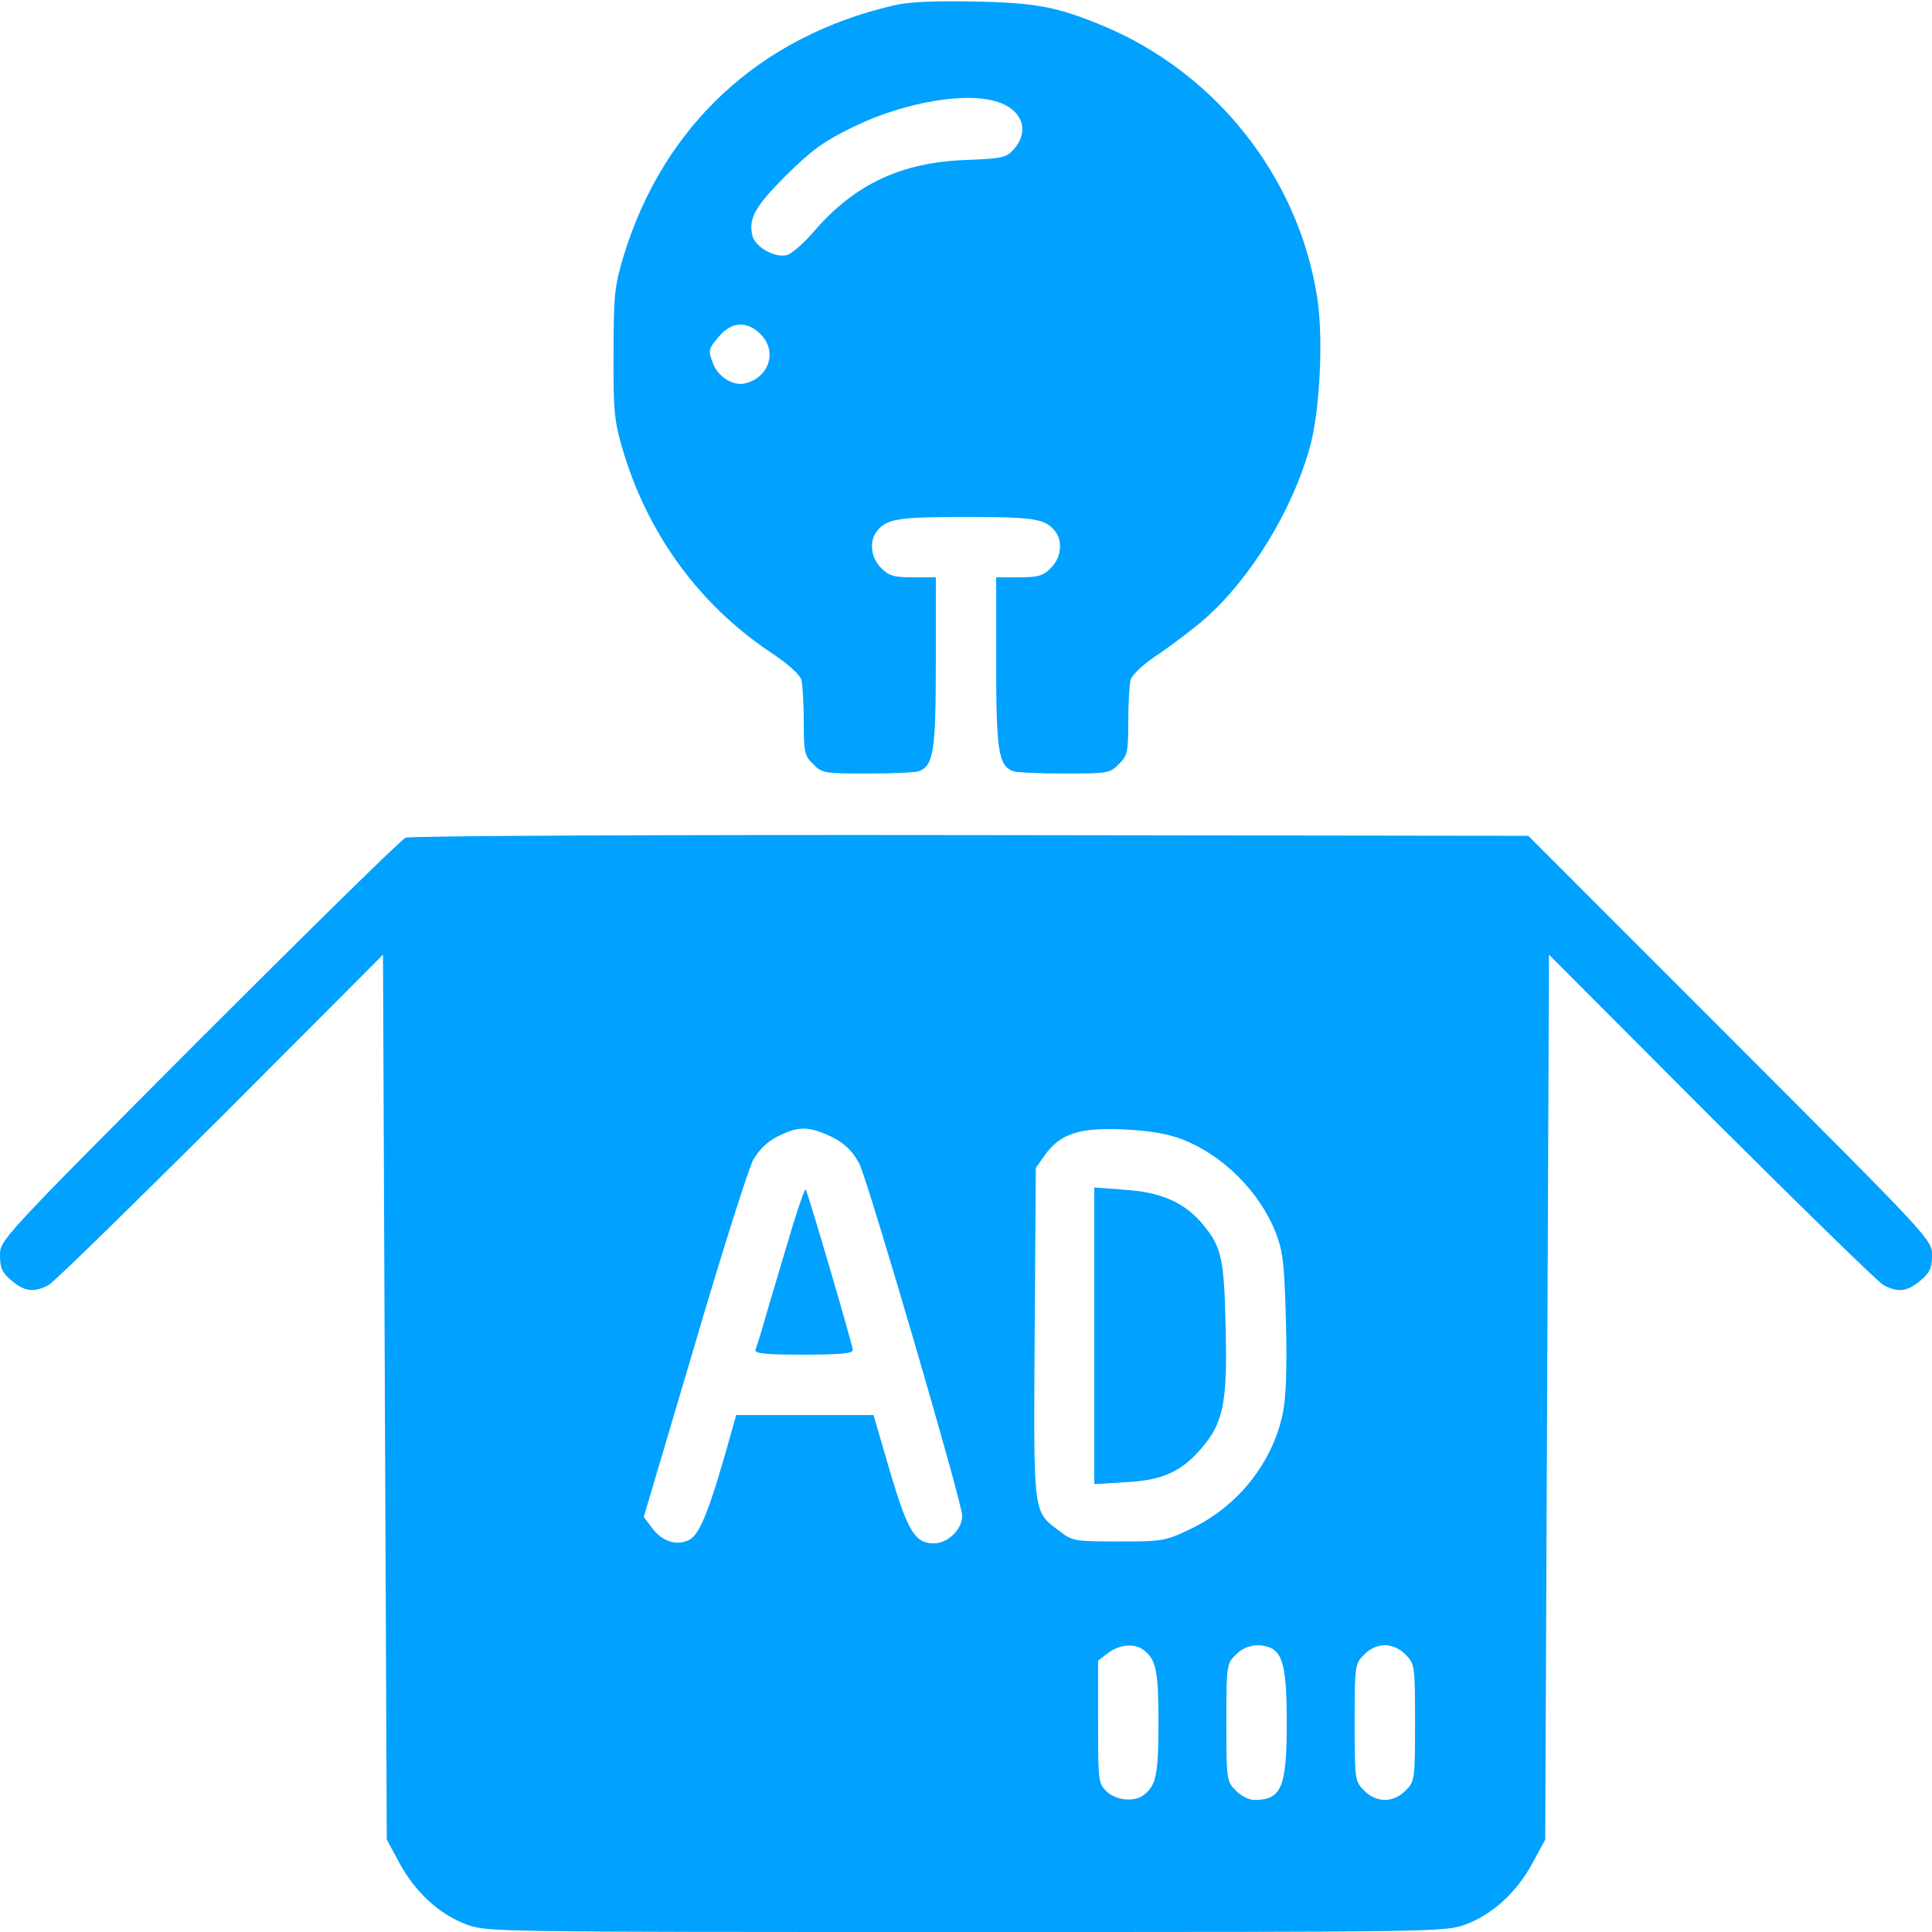
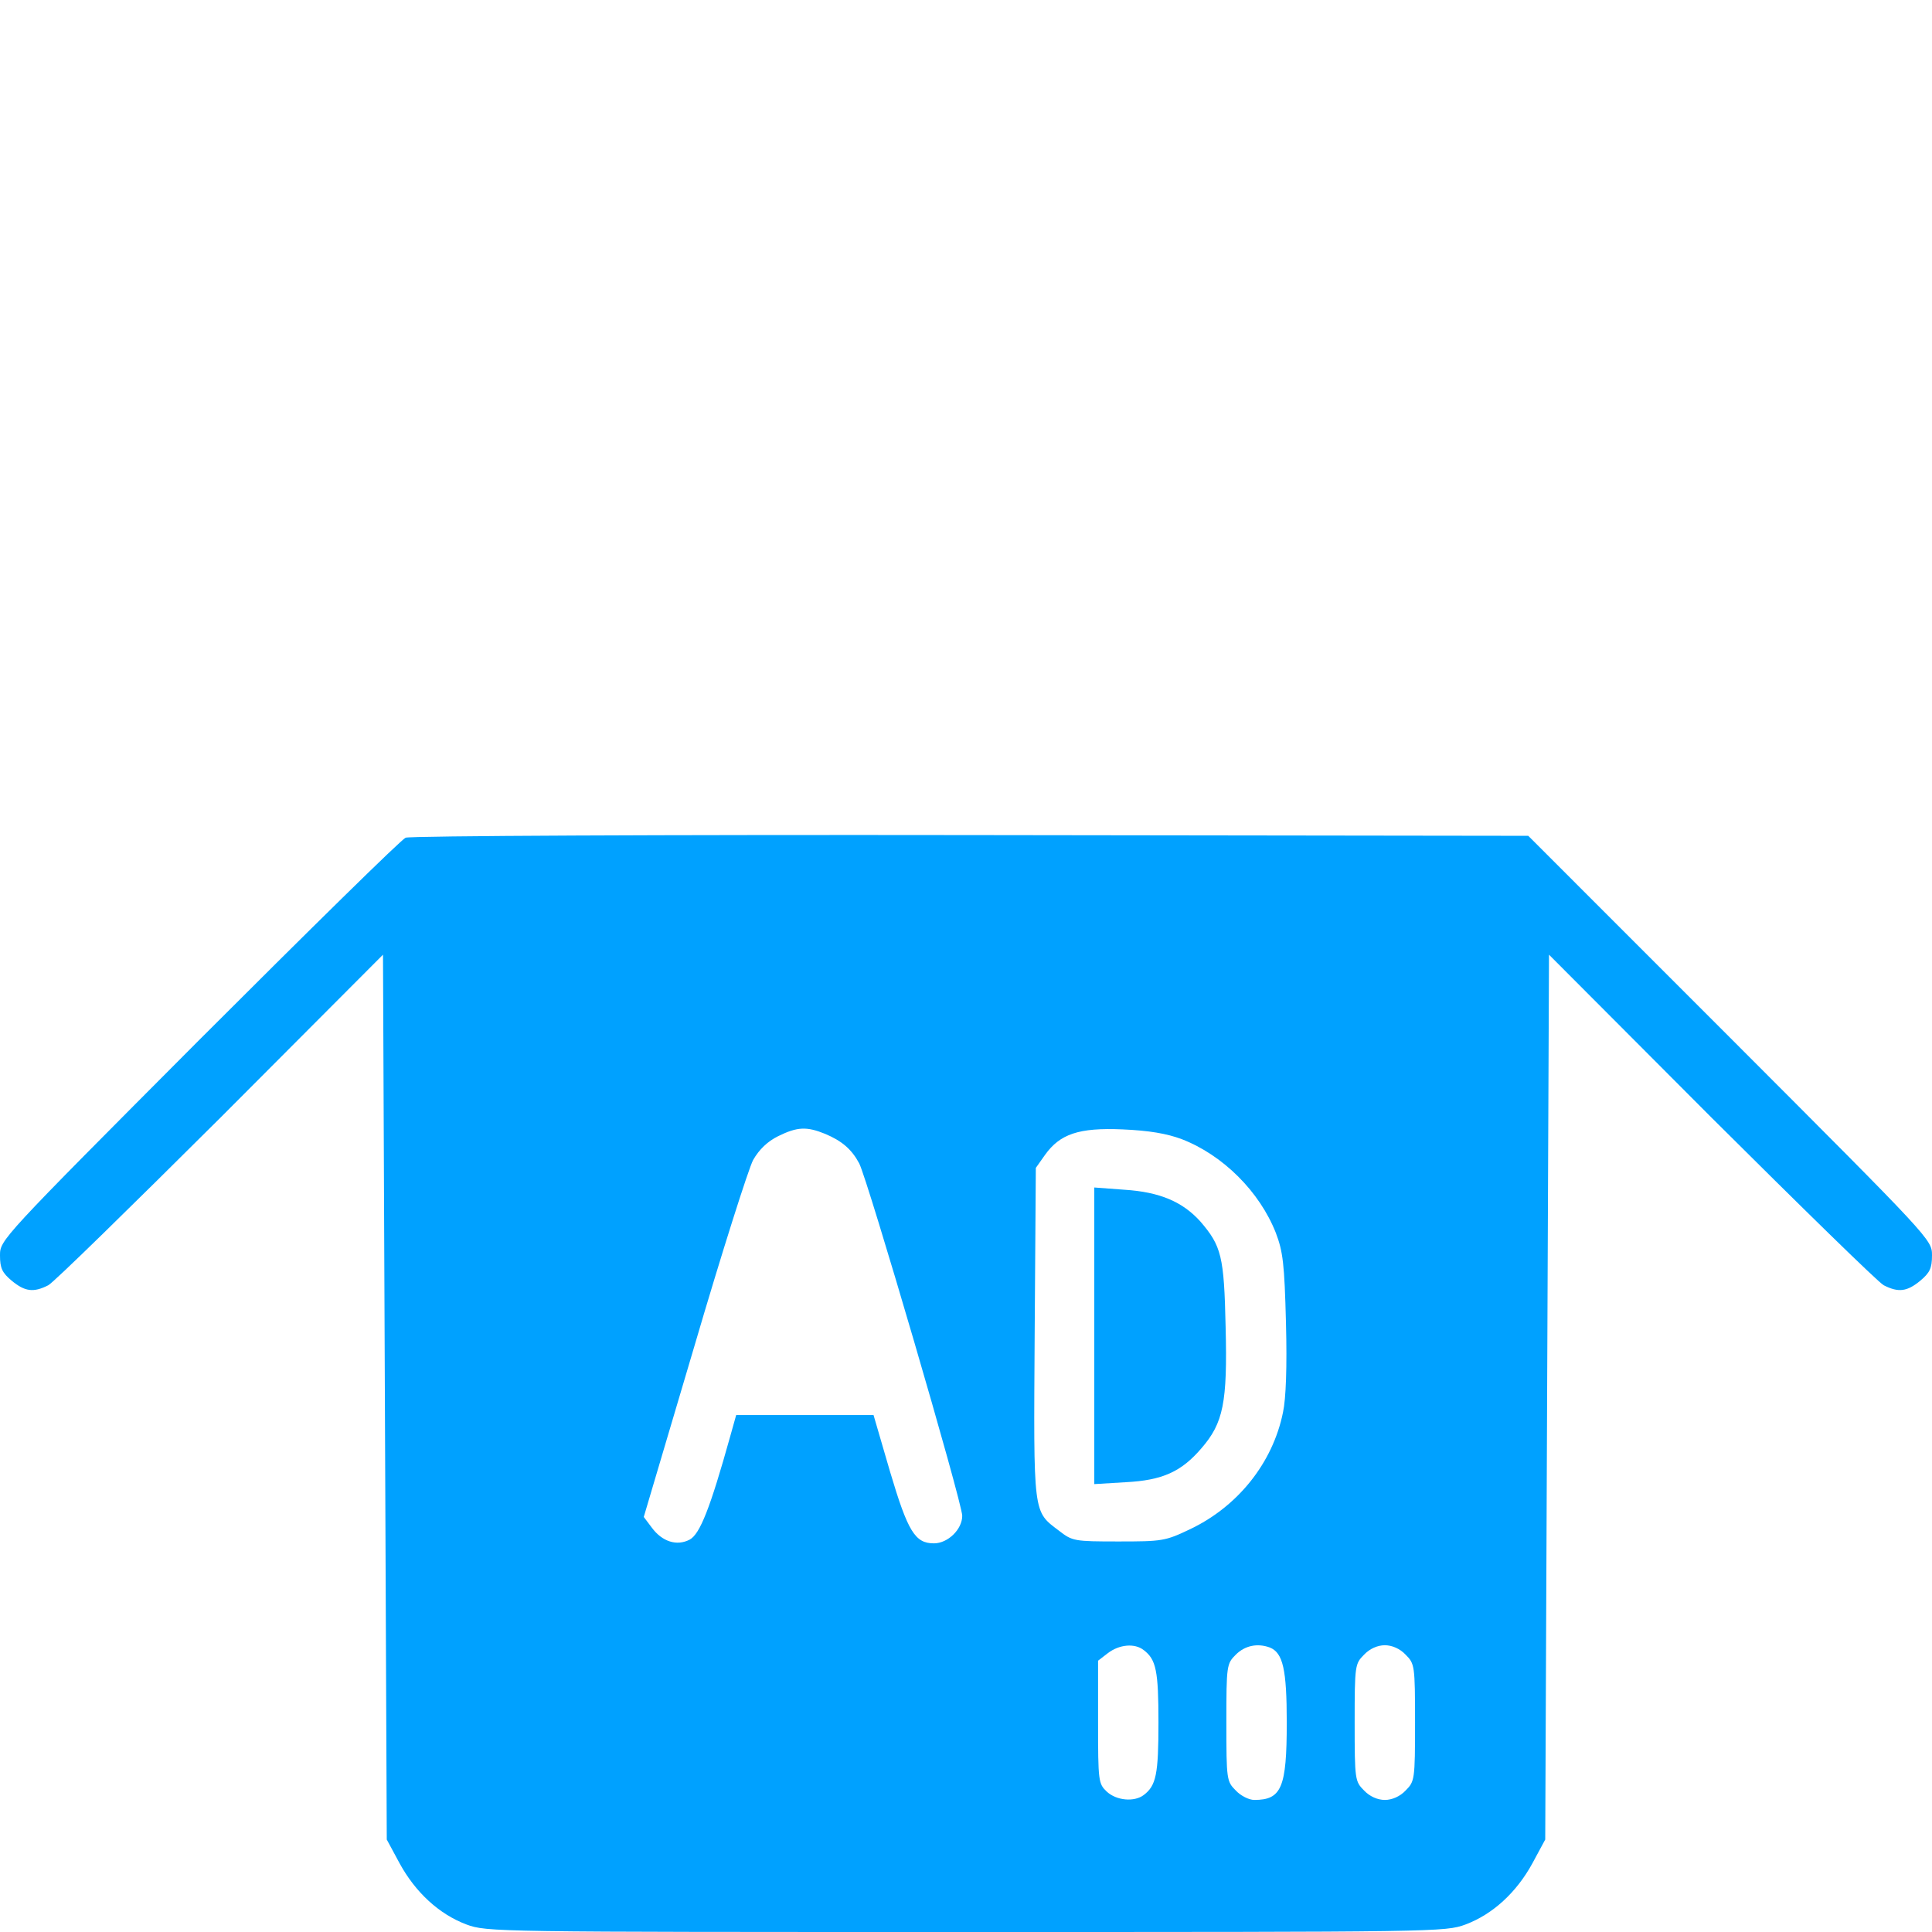
<svg xmlns="http://www.w3.org/2000/svg" width="42" height="42" viewBox="0 0 42 42" fill="none">
  <g clip-path="url(#clip0_266_75)">
-     <path d="M19.441 0.115C16.521 0.787 14.429 2.723 13.56 5.554C13.363 6.21 13.338 6.398 13.338 7.67C13.33 8.892 13.355 9.146 13.519 9.713C14.052 11.566 15.176 13.125 16.743 14.175C17.128 14.429 17.391 14.667 17.423 14.782C17.448 14.889 17.473 15.299 17.473 15.693C17.473 16.349 17.489 16.431 17.678 16.611C17.866 16.808 17.924 16.816 18.859 16.816C19.4 16.816 19.901 16.792 19.975 16.767C20.294 16.644 20.344 16.332 20.344 14.396V12.551H19.852C19.433 12.551 19.318 12.518 19.154 12.346C18.933 12.132 18.892 11.771 19.056 11.558C19.269 11.279 19.499 11.238 21 11.238C22.501 11.238 22.731 11.279 22.944 11.558C23.108 11.771 23.067 12.132 22.846 12.346C22.682 12.518 22.567 12.551 22.148 12.551H21.656V14.396C21.656 16.332 21.706 16.644 22.025 16.767C22.099 16.792 22.6 16.816 23.141 16.816C24.076 16.816 24.134 16.808 24.322 16.611C24.511 16.431 24.527 16.349 24.527 15.693C24.527 15.299 24.552 14.889 24.577 14.782C24.609 14.667 24.864 14.429 25.216 14.2C25.536 13.978 25.979 13.642 26.201 13.445C27.185 12.575 28.079 11.115 28.465 9.762C28.695 8.974 28.777 7.309 28.629 6.431C28.211 3.823 26.414 1.567 23.953 0.55C22.977 0.148 22.509 0.057 21.164 0.033C20.336 0.016 19.737 0.041 19.441 0.115ZM21.779 2.248C22.247 2.445 22.362 2.871 22.05 3.232C21.878 3.429 21.804 3.445 21 3.478C19.597 3.527 18.588 4.003 17.711 5.012C17.481 5.283 17.21 5.521 17.104 5.545C16.841 5.611 16.423 5.373 16.357 5.127C16.267 4.758 16.406 4.495 17.087 3.814C17.645 3.265 17.899 3.076 18.539 2.764C19.696 2.198 21.115 1.969 21.779 2.248ZM16.529 7.26C16.907 7.629 16.726 8.203 16.201 8.334C15.947 8.4 15.611 8.195 15.504 7.908C15.389 7.621 15.397 7.588 15.635 7.309C15.906 6.989 16.242 6.973 16.529 7.26Z" fill="#00A1FF" />
    <path d="M8.818 18.211C8.728 18.244 6.71 20.229 4.323 22.616C0.008 26.947 0 26.956 0 27.292C0 27.571 0.049 27.669 0.254 27.841C0.541 28.079 0.73 28.104 1.05 27.94C1.173 27.874 2.855 26.225 4.799 24.29L8.326 20.754L8.367 30.368L8.408 39.99L8.687 40.507C9.032 41.139 9.548 41.614 10.139 41.836C10.582 42 10.73 42 21 42C31.27 42 31.418 42 31.861 41.836C32.452 41.614 32.968 41.139 33.313 40.507L33.592 39.99L33.633 30.368L33.674 20.754L37.201 24.29C39.145 26.225 40.827 27.874 40.95 27.94C41.27 28.104 41.459 28.079 41.746 27.841C41.951 27.669 42 27.571 42 27.292C42 26.947 41.992 26.947 37.611 22.559L33.223 18.17L21.107 18.154C14.438 18.145 8.909 18.17 8.818 18.211ZM17.94 24.65C18.309 24.806 18.515 24.987 18.678 25.29C18.867 25.659 20.918 32.665 20.918 32.952C20.918 33.247 20.606 33.551 20.303 33.551C19.893 33.551 19.737 33.297 19.351 32L18.99 30.762H17.497H16.004L15.873 31.229C15.438 32.788 15.217 33.346 14.995 33.469C14.716 33.616 14.396 33.518 14.167 33.206L13.995 32.977L15.094 29.269C15.693 27.226 16.275 25.397 16.373 25.216C16.505 24.987 16.685 24.814 16.915 24.7C17.333 24.494 17.538 24.486 17.94 24.65ZM25.692 24.765C26.586 25.11 27.382 25.905 27.735 26.8C27.891 27.21 27.923 27.472 27.956 28.76C27.981 29.712 27.956 30.409 27.891 30.704C27.669 31.803 26.906 32.755 25.864 33.247C25.331 33.502 25.257 33.51 24.314 33.51C23.354 33.51 23.313 33.502 23.026 33.28C22.452 32.845 22.468 32.968 22.493 28.973L22.518 25.389L22.715 25.11C23.043 24.65 23.453 24.511 24.404 24.552C24.979 24.577 25.364 24.642 25.692 24.765ZM24.864 35.872C25.134 36.077 25.184 36.323 25.184 37.447C25.184 38.571 25.134 38.817 24.864 39.022C24.659 39.178 24.273 39.145 24.06 38.948C23.879 38.776 23.871 38.727 23.871 37.439V36.102L24.084 35.938C24.331 35.749 24.667 35.716 24.864 35.872ZM27.604 35.815C27.891 35.93 27.973 36.291 27.973 37.447C27.973 38.866 27.858 39.129 27.267 39.129C27.152 39.129 26.972 39.039 26.865 38.924C26.668 38.727 26.66 38.694 26.66 37.447C26.66 36.2 26.668 36.168 26.865 35.971C27.062 35.774 27.333 35.716 27.604 35.815ZM30.557 35.971C30.753 36.168 30.762 36.2 30.762 37.447C30.762 38.694 30.753 38.727 30.557 38.924C30.434 39.055 30.261 39.129 30.105 39.129C29.95 39.129 29.777 39.055 29.654 38.924C29.457 38.727 29.449 38.694 29.449 37.447C29.449 36.2 29.457 36.168 29.654 35.971C29.777 35.84 29.95 35.766 30.105 35.766C30.261 35.766 30.434 35.84 30.557 35.971Z" fill="#00A1FF" />
-     <path d="M17.235 26.636C17.104 27.078 16.874 27.841 16.726 28.342C16.587 28.834 16.447 29.293 16.423 29.343C16.398 29.425 16.636 29.449 17.464 29.449C18.235 29.449 18.539 29.425 18.539 29.351C18.539 29.244 17.555 25.897 17.514 25.856C17.497 25.84 17.374 26.184 17.235 26.636Z" fill="#00A1FF" />
    <path d="M23.789 29.039V32.263L24.47 32.222C25.274 32.181 25.684 31.992 26.119 31.483C26.595 30.934 26.685 30.491 26.644 28.85C26.611 27.308 26.553 27.087 26.094 26.553C25.709 26.127 25.216 25.913 24.445 25.864L23.789 25.815V29.039Z" fill="#00A1FF" />
  </g>
  <defs>
    <clipPath id="clip0_266_75">
      <rect width="42" height="42" fill="white" />
    </clipPath>
  </defs>
</svg>